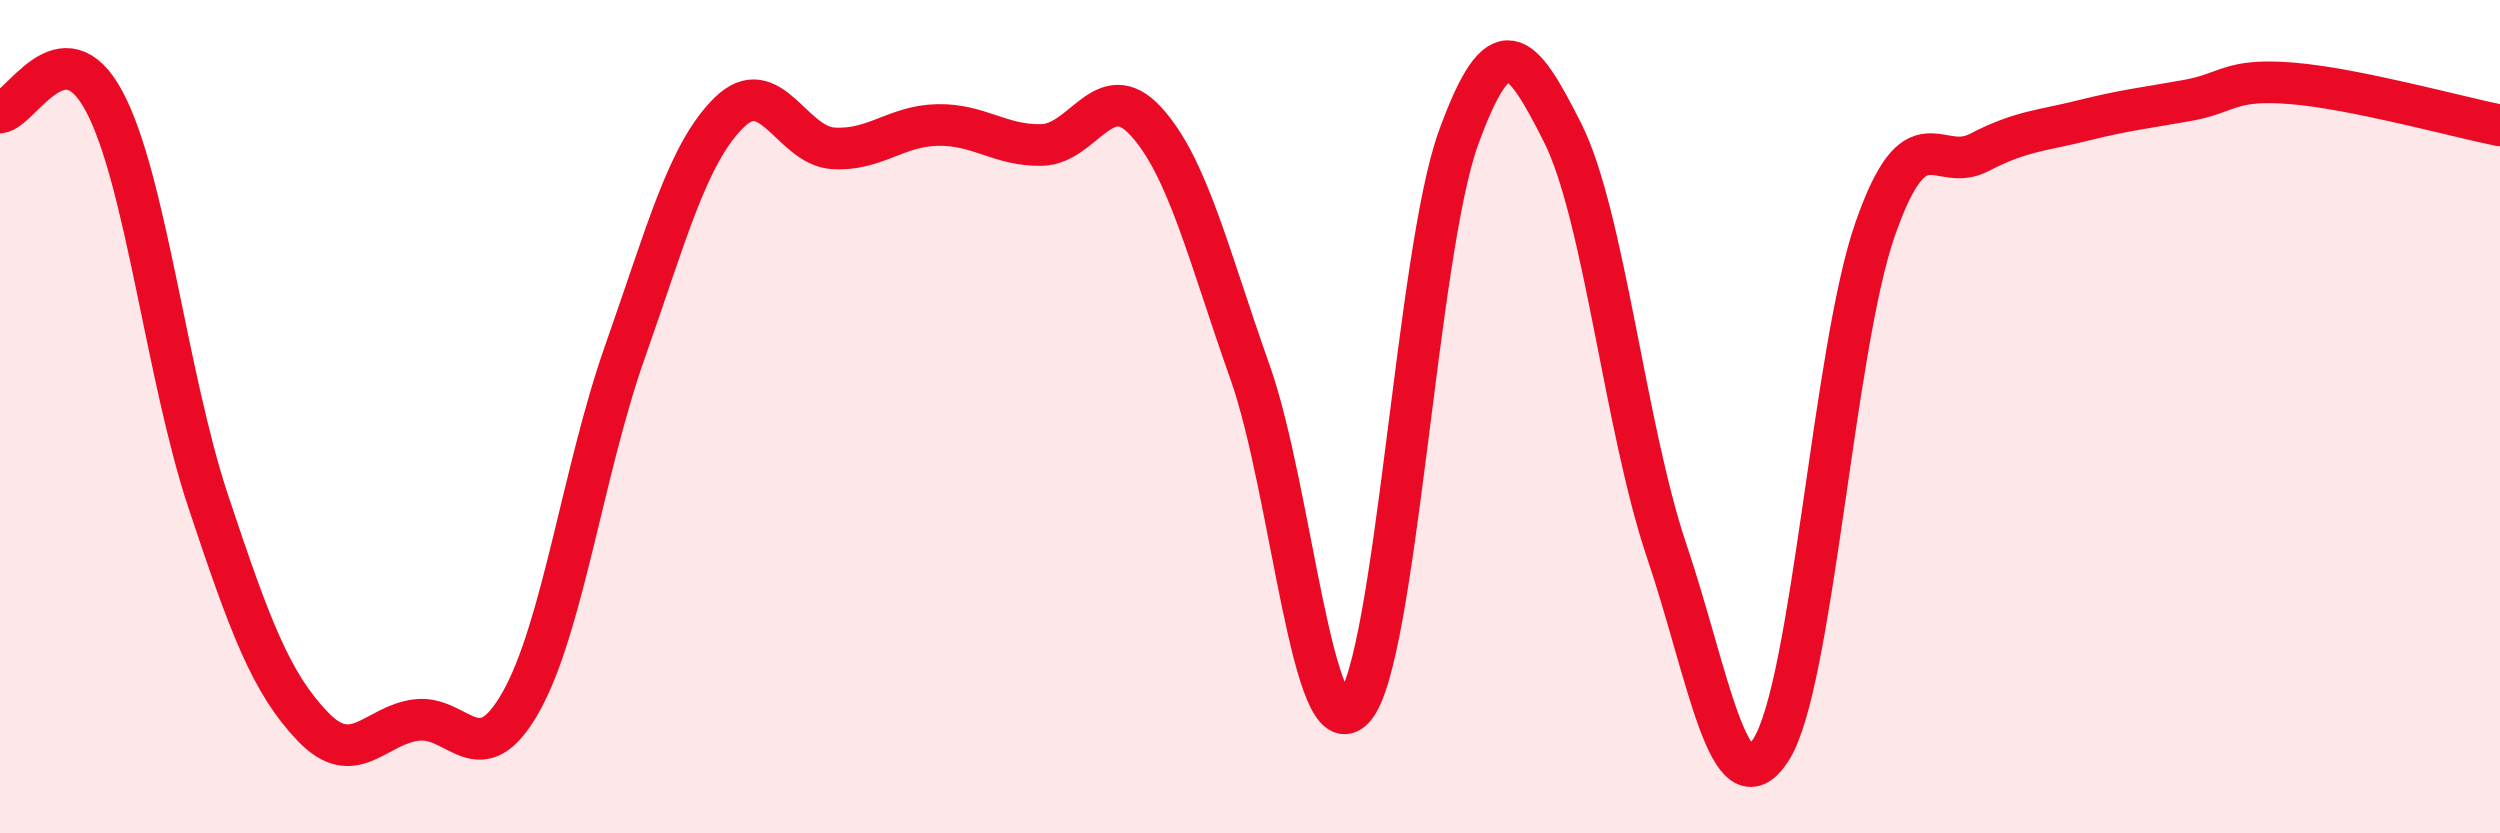
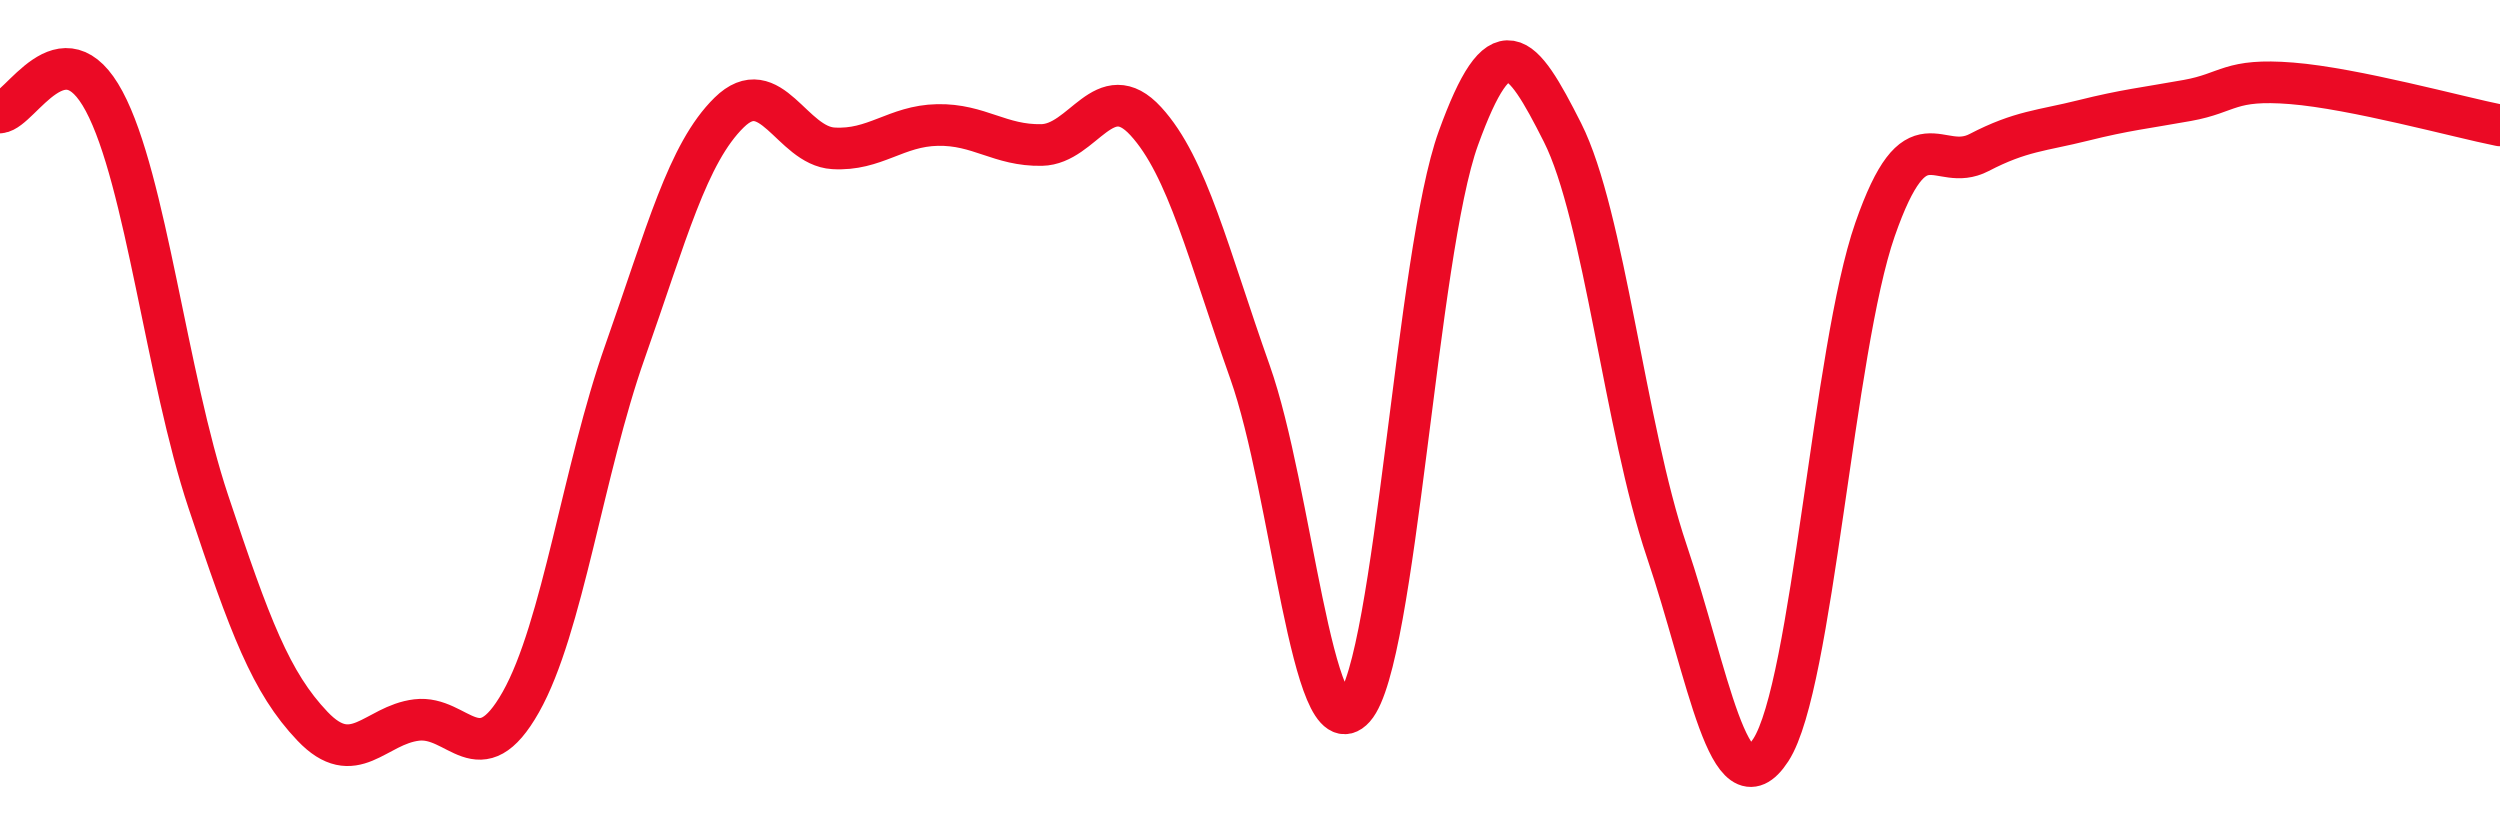
<svg xmlns="http://www.w3.org/2000/svg" width="60" height="20" viewBox="0 0 60 20">
-   <path d="M 0,2.7 C 0.5,2.65 1.5,0.56 2.5,2.43 C 3.5,4.3 4,9.04 5,12.04 C 6,15.04 6.5,16.38 7.5,17.43 C 8.5,18.48 9,17.4 10,17.28 C 11,17.16 11.5,18.62 12.5,16.85 C 13.5,15.08 14,11.27 15,8.44 C 16,5.61 16.5,3.68 17.5,2.7 C 18.5,1.72 19,3.5 20,3.56 C 21,3.62 21.5,3.02 22.5,3 C 23.5,2.98 24,3.5 25,3.48 C 26,3.46 26.5,1.82 27.5,2.91 C 28.5,4 29,6.11 30,8.93 C 31,11.75 31.5,18.11 32.5,16.99 C 33.5,15.87 34,6.08 35,3.32 C 36,0.56 36.5,1.2 37.5,3.18 C 38.5,5.16 39,10.26 40,13.22 C 41,16.18 41.5,19.54 42.5,18 C 43.5,16.46 44,8.38 45,5.51 C 46,2.64 46.5,4.18 47.5,3.66 C 48.5,3.14 49,3.14 50,2.89 C 51,2.64 51.5,2.59 52.5,2.41 C 53.5,2.23 53.5,1.88 55,2 C 56.5,2.12 59,2.81 60,3.01L60 20L0 20Z" fill="#EB0A25" opacity="0.1" stroke-linecap="round" stroke-linejoin="round" />
  <path d="M 0,2.7 C 0.5,2.65 1.5,0.56 2.5,2.43 C 3.5,4.3 4,9.04 5,12.04 C 6,15.04 6.5,16.38 7.5,17.43 C 8.5,18.48 9,17.4 10,17.28 C 11,17.16 11.5,18.62 12.5,16.85 C 13.5,15.08 14,11.27 15,8.44 C 16,5.61 16.5,3.68 17.5,2.7 C 18.5,1.72 19,3.5 20,3.56 C 21,3.62 21.5,3.02 22.5,3 C 23.5,2.98 24,3.5 25,3.48 C 26,3.46 26.5,1.82 27.5,2.91 C 28.5,4 29,6.11 30,8.93 C 31,11.75 31.5,18.11 32.5,16.99 C 33.5,15.87 34,6.08 35,3.32 C 36,0.56 36.5,1.2 37.5,3.18 C 38.5,5.16 39,10.26 40,13.22 C 41,16.18 41.5,19.54 42.5,18 C 43.5,16.46 44,8.38 45,5.51 C 46,2.64 46.5,4.18 47.5,3.66 C 48.5,3.14 49,3.14 50,2.89 C 51,2.64 51.5,2.59 52.5,2.41 C 53.5,2.23 53.5,1.88 55,2 C 56.5,2.12 59,2.81 60,3.01" stroke="#EB0A25" stroke-width="1" fill="none" stroke-linecap="round" stroke-linejoin="round" />
</svg>